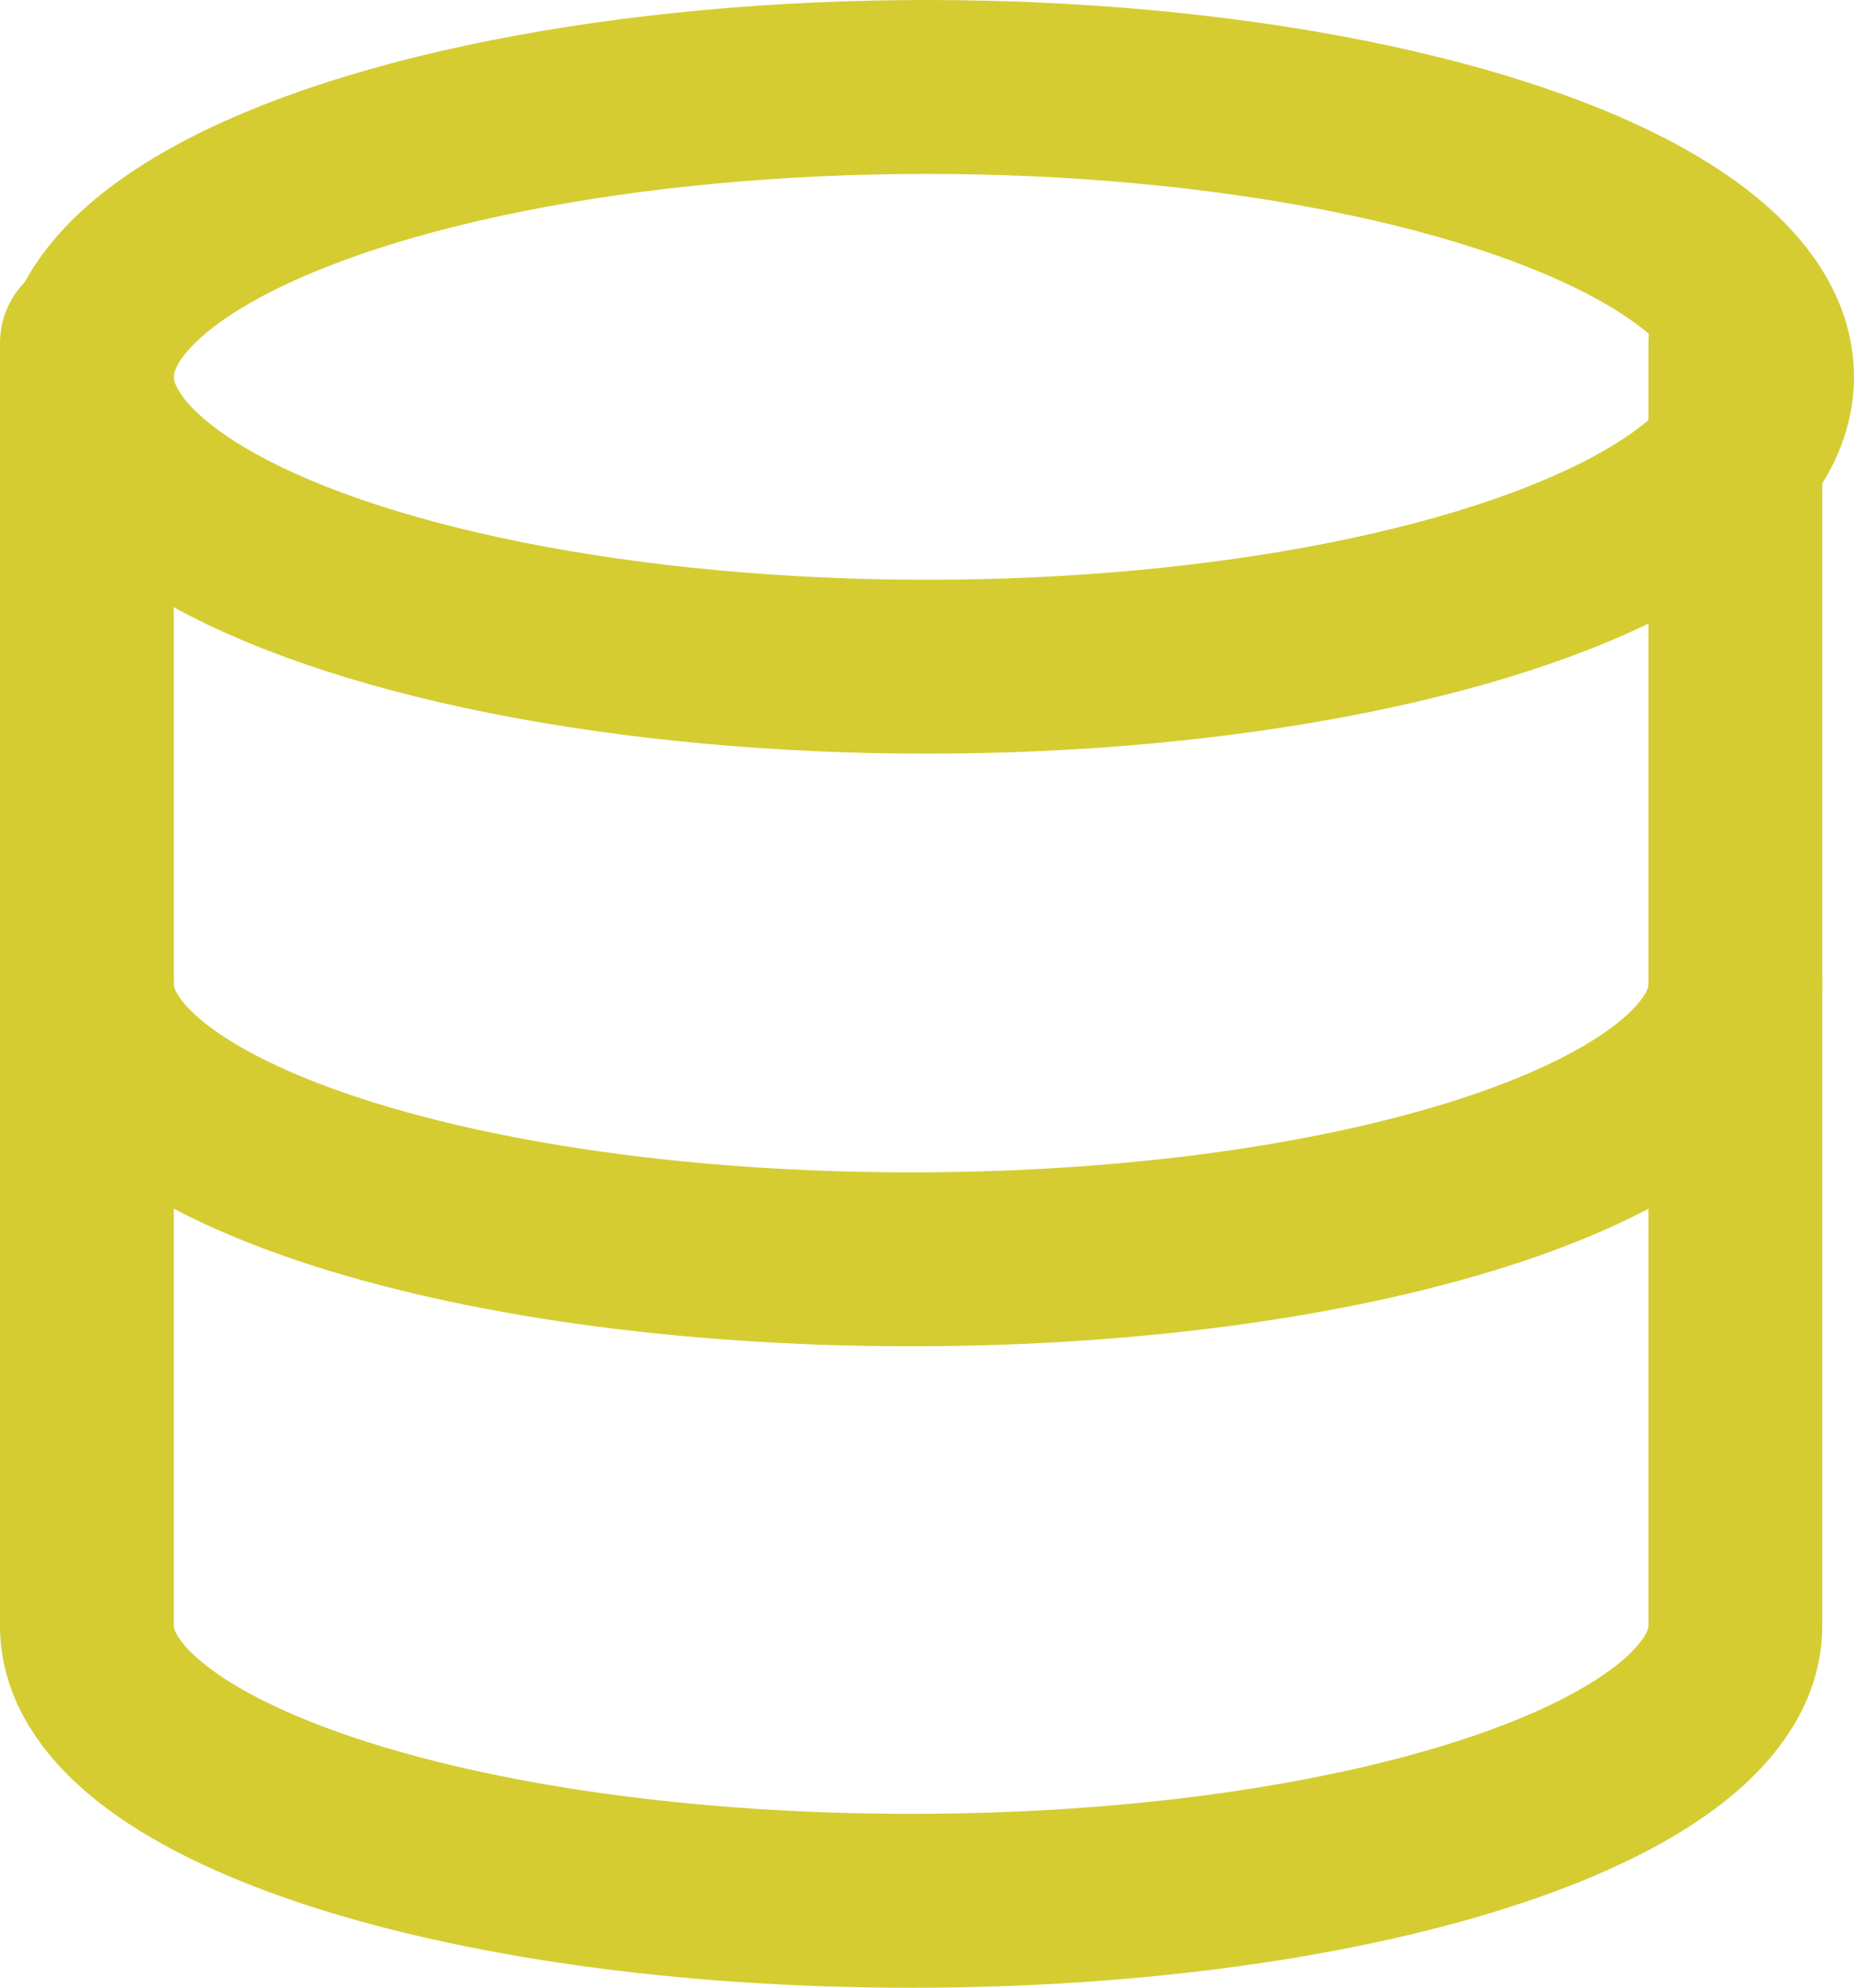
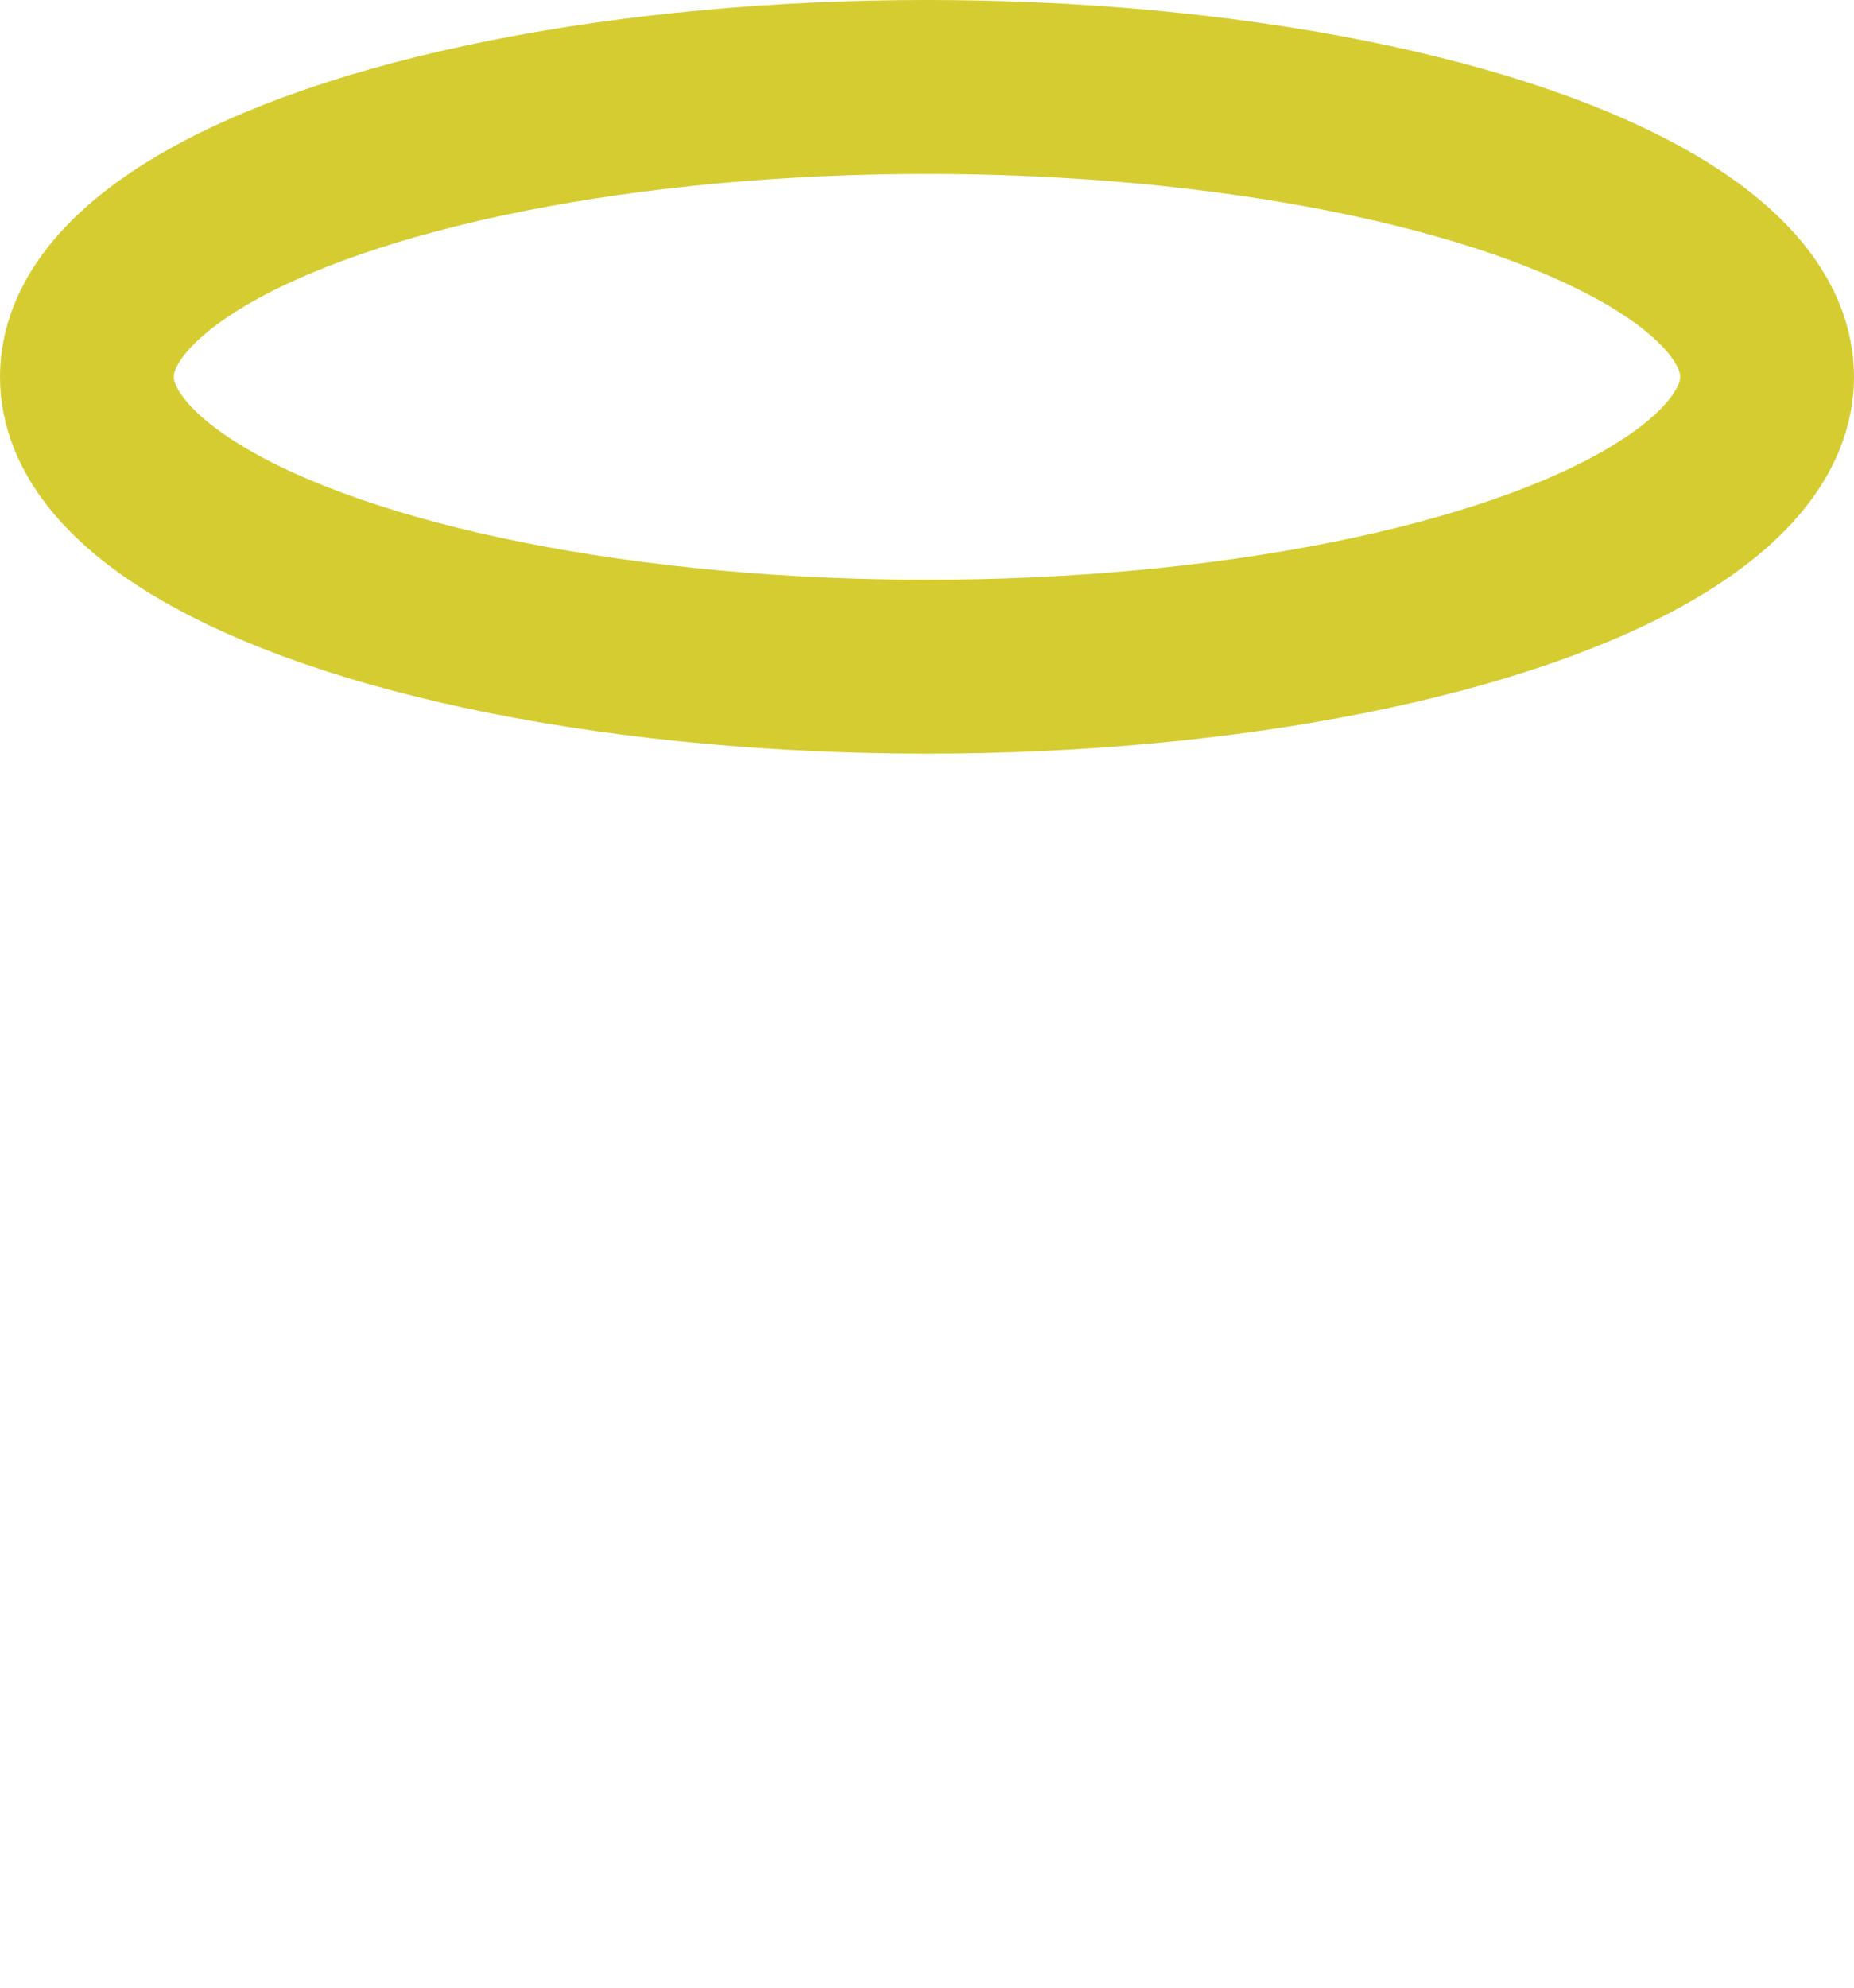
<svg xmlns="http://www.w3.org/2000/svg" width="32" height="34.286" viewBox="0 0 32 34.286">
  <g id="database" transform="translate(1.5 1.229)">
    <ellipse id="Ellipse_47" data-name="Ellipse 47" cx="14.5" cy="5" rx="14.5" ry="5" transform="translate(0 0.271)" fill="none" stroke="#d5cc32" stroke-linecap="round" stroke-linejoin="round" stroke-width="3" />
-     <path id="Path_4415" data-name="Path 4415" d="M31.453,12c0,2.624-6.323,4.742-14.226,4.742S3,14.624,3,12" transform="translate(-3 3.751)" fill="none" stroke="#d5cc32" stroke-linecap="round" stroke-linejoin="round" stroke-width="3" />
-     <path id="Path_4416" data-name="Path 4416" d="M3,5V27.13c0,2.624,6.323,4.742,14.226,4.742s14.226-2.118,14.226-4.742V5" transform="translate(-3 -0.314)" fill="none" stroke="#d5cc32" stroke-linecap="round" stroke-linejoin="round" stroke-width="3" />
  </g>
</svg>